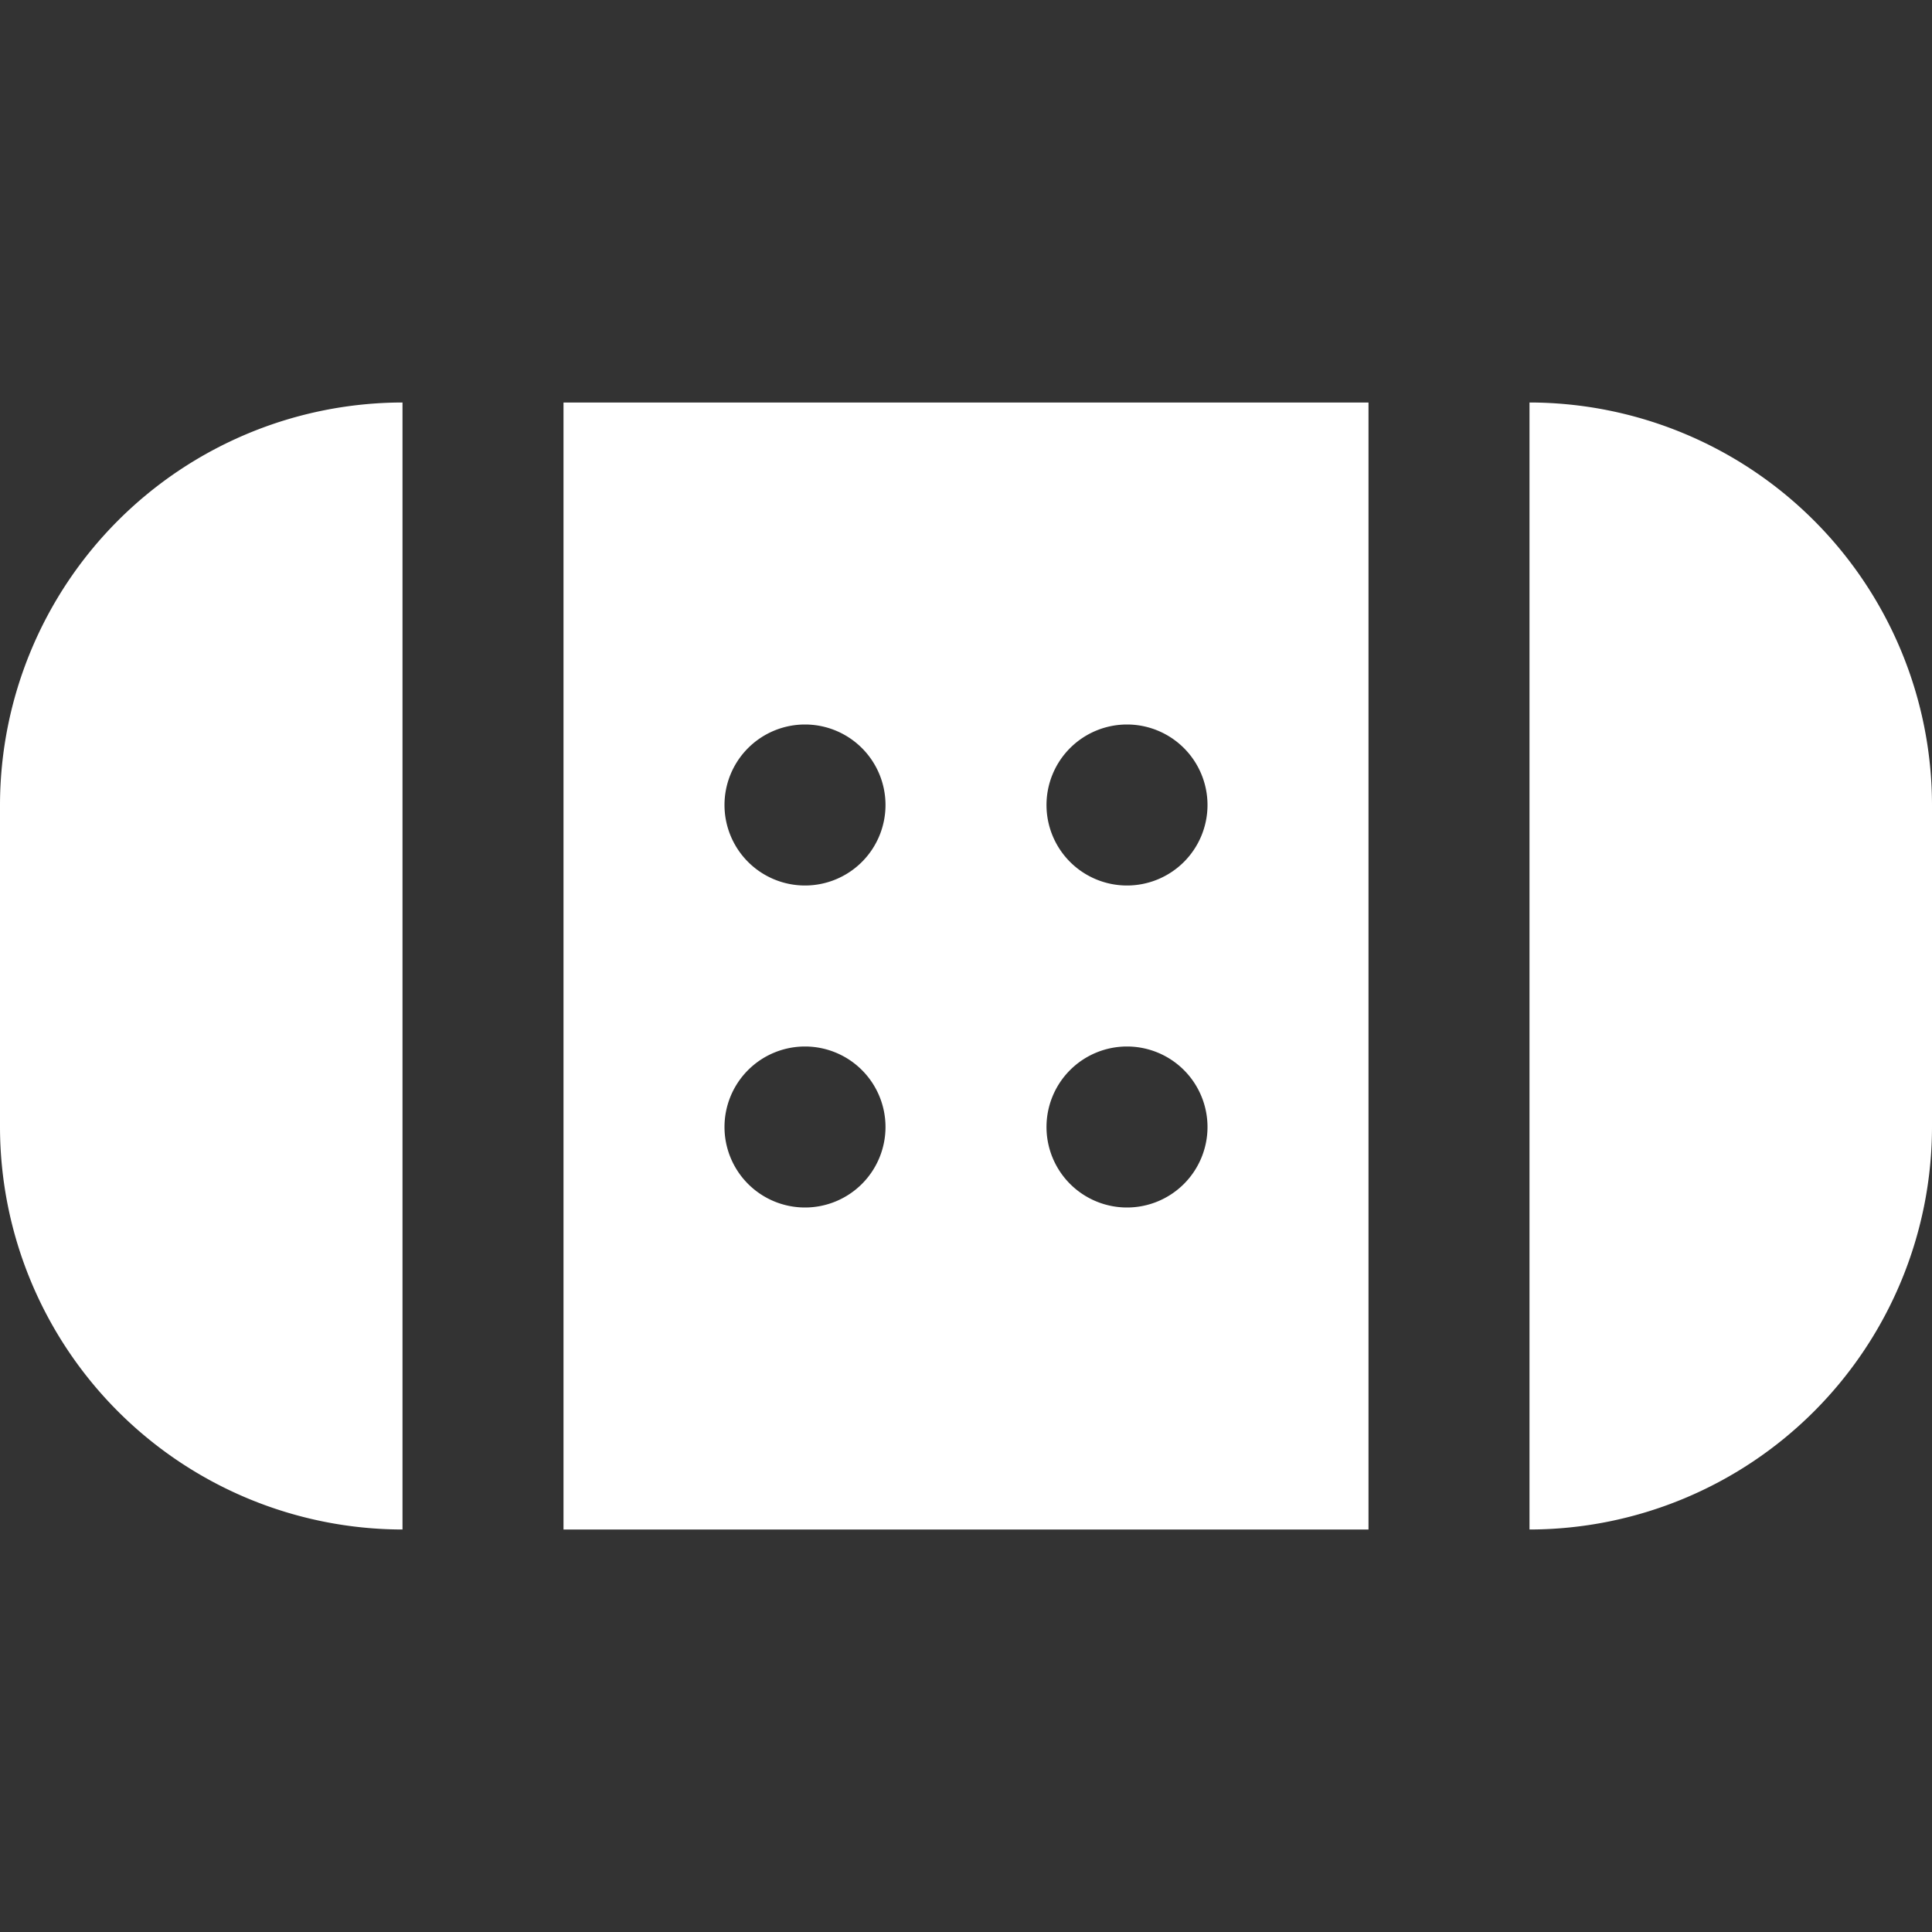
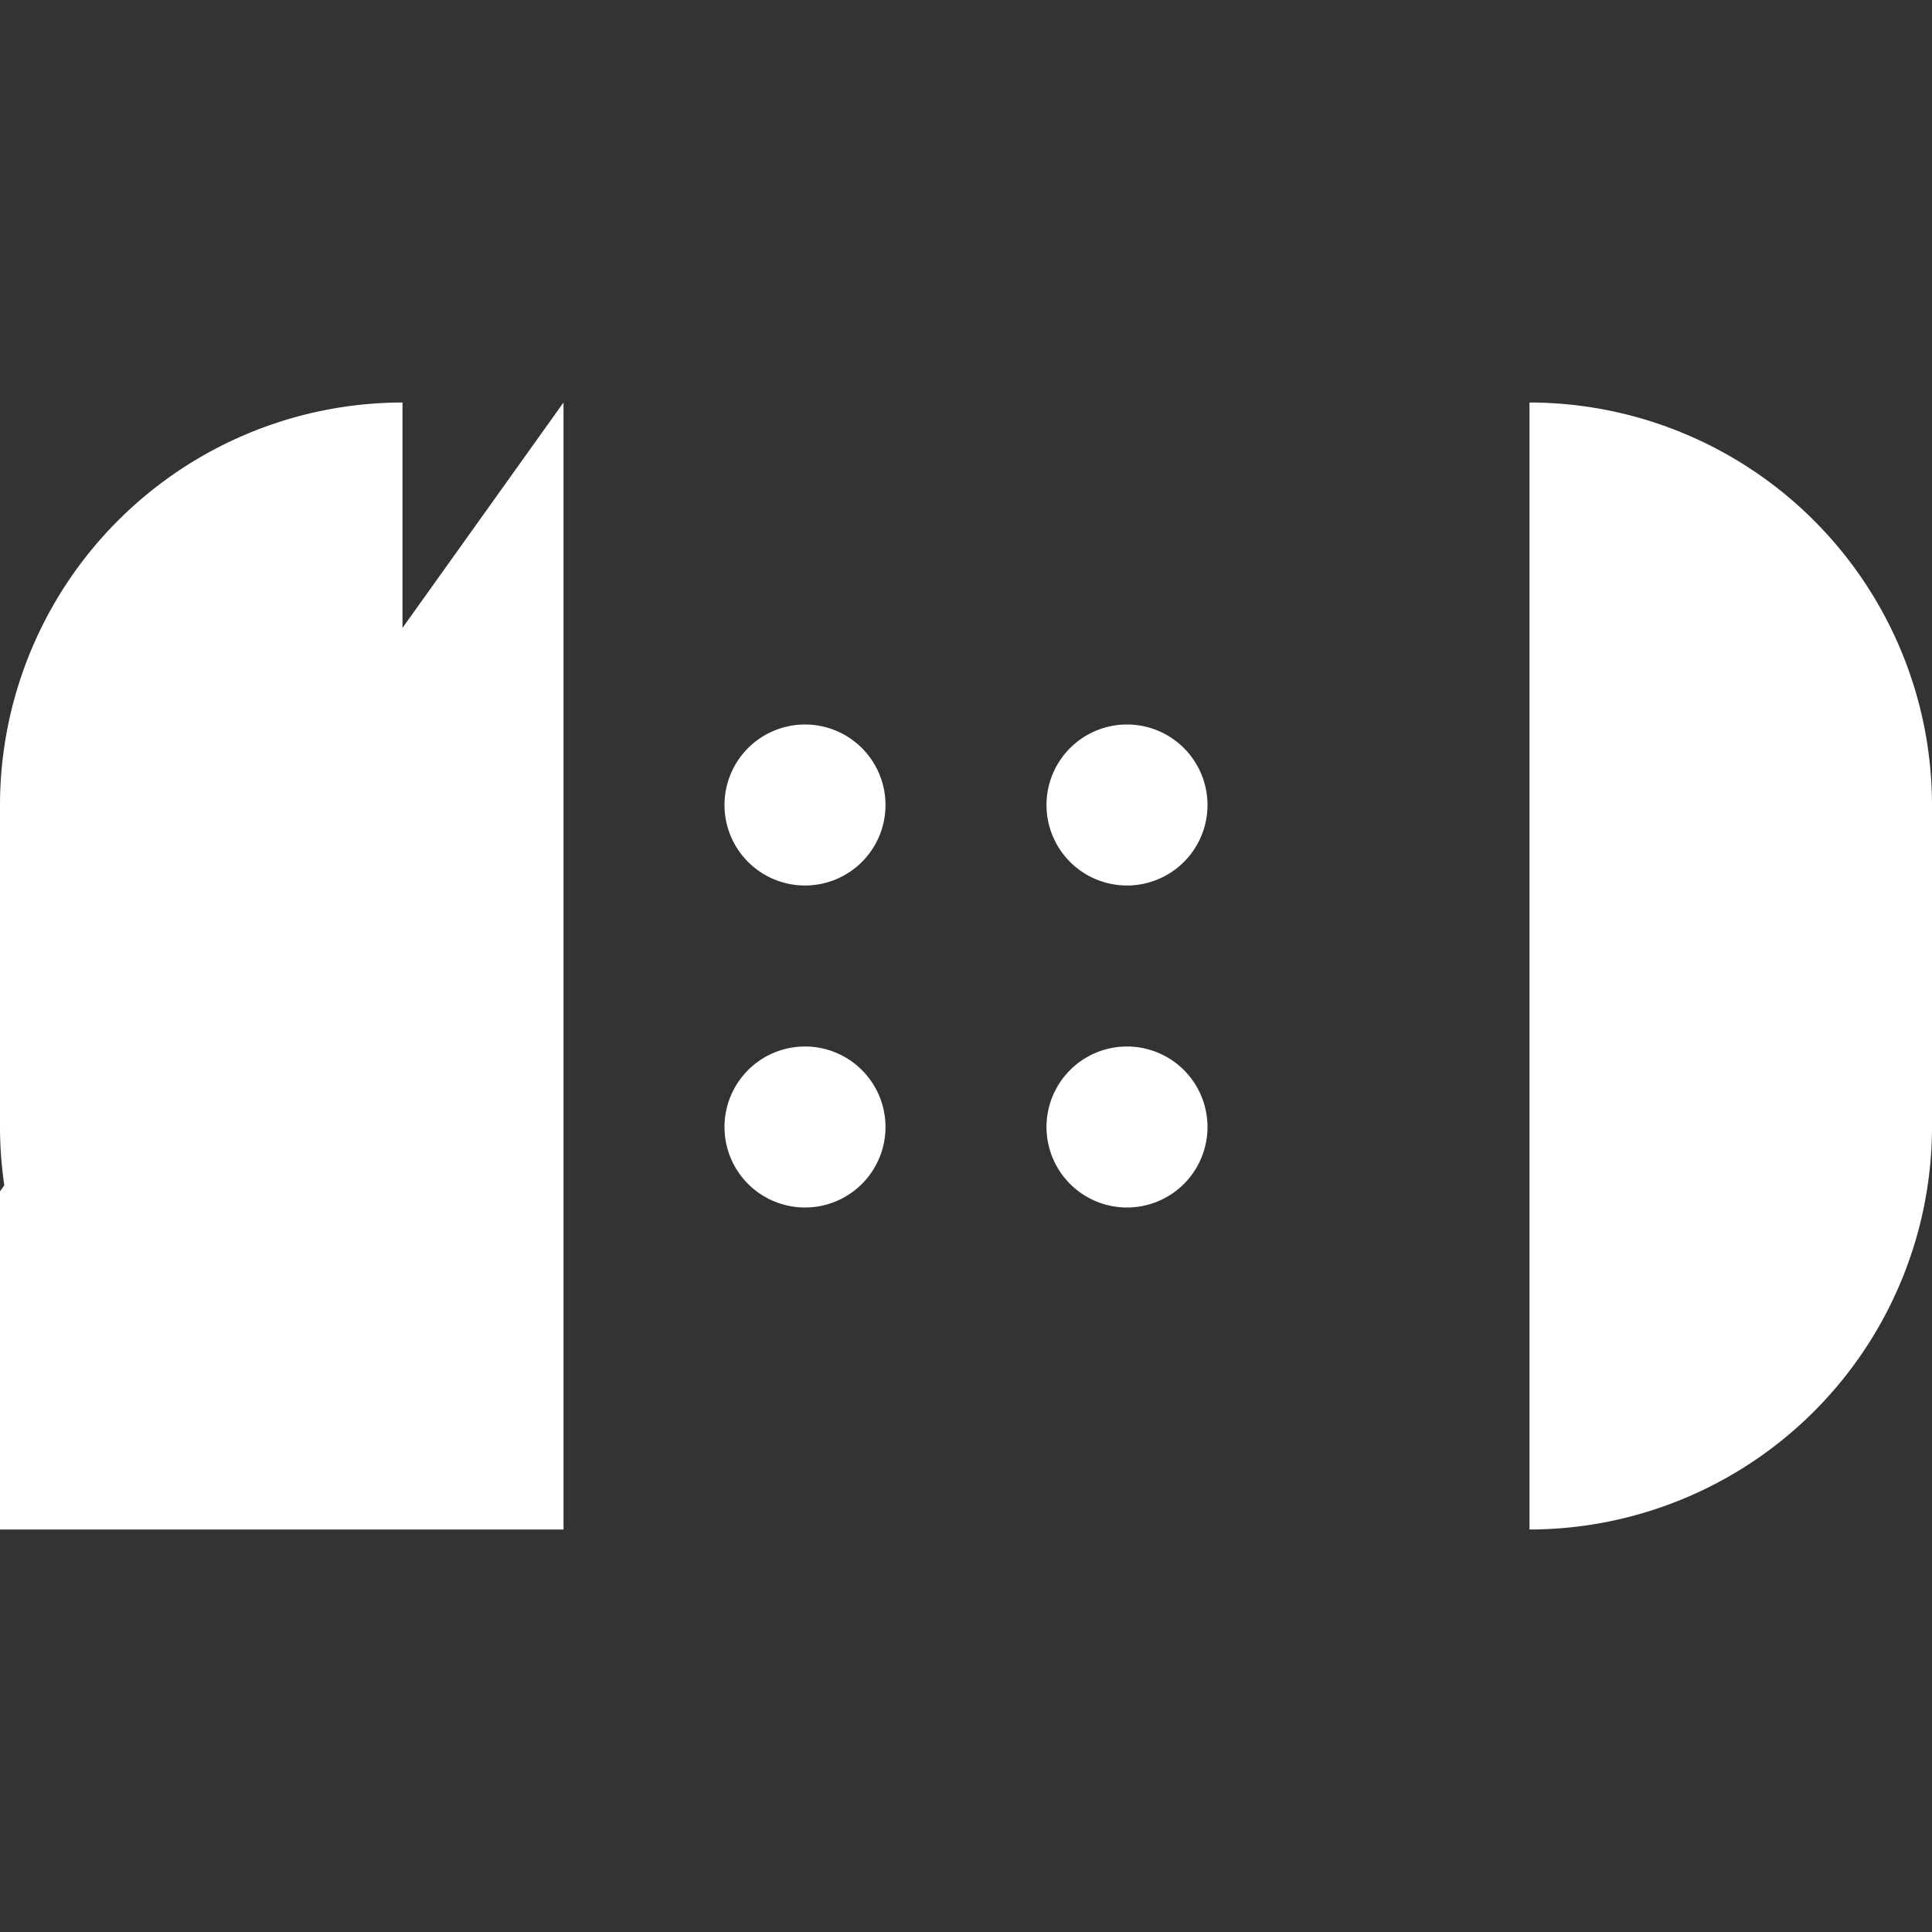
<svg xmlns="http://www.w3.org/2000/svg" version="1.1" width="512" height="512" x="0" y="0" viewBox="0 0 24 24" style="enable-background:new 0 0 512 512" xml:space="preserve">
  <rect x="0" y="0" width="24" height="24" fill="#333333" stroke="none" />
  <g>
-     <path d="m5 19a5.006 5.006 0 0 1 -5-5v-4a5.006 5.006 0 0 1 5-5zm2-14h10v14h-10zm4 9a1 1 0 1 0 -1 1 1 1 0 0 0 1-1zm2-4a1 1 0 1 0 1-1 1 1 0 0 0 -1 1zm0 4a1 1 0 1 0 1-1 1 1 0 0 0 -1 1zm-4-4a1 1 0 1 0 1-1 1 1 0 0 0 -1 1zm10-5v14a5.006 5.006 0 0 0 5-5v-4a5.006 5.006 0 0 0 -5-5z" fill="#ffffff" data-original="#000000" />
+     <path d="m5 19a5.006 5.006 0 0 1 -5-5v-4a5.006 5.006 0 0 1 5-5zm2-14v14h-10zm4 9a1 1 0 1 0 -1 1 1 1 0 0 0 1-1zm2-4a1 1 0 1 0 1-1 1 1 0 0 0 -1 1zm0 4a1 1 0 1 0 1-1 1 1 0 0 0 -1 1zm-4-4a1 1 0 1 0 1-1 1 1 0 0 0 -1 1zm10-5v14a5.006 5.006 0 0 0 5-5v-4a5.006 5.006 0 0 0 -5-5z" fill="#ffffff" data-original="#000000" />
  </g>
</svg>